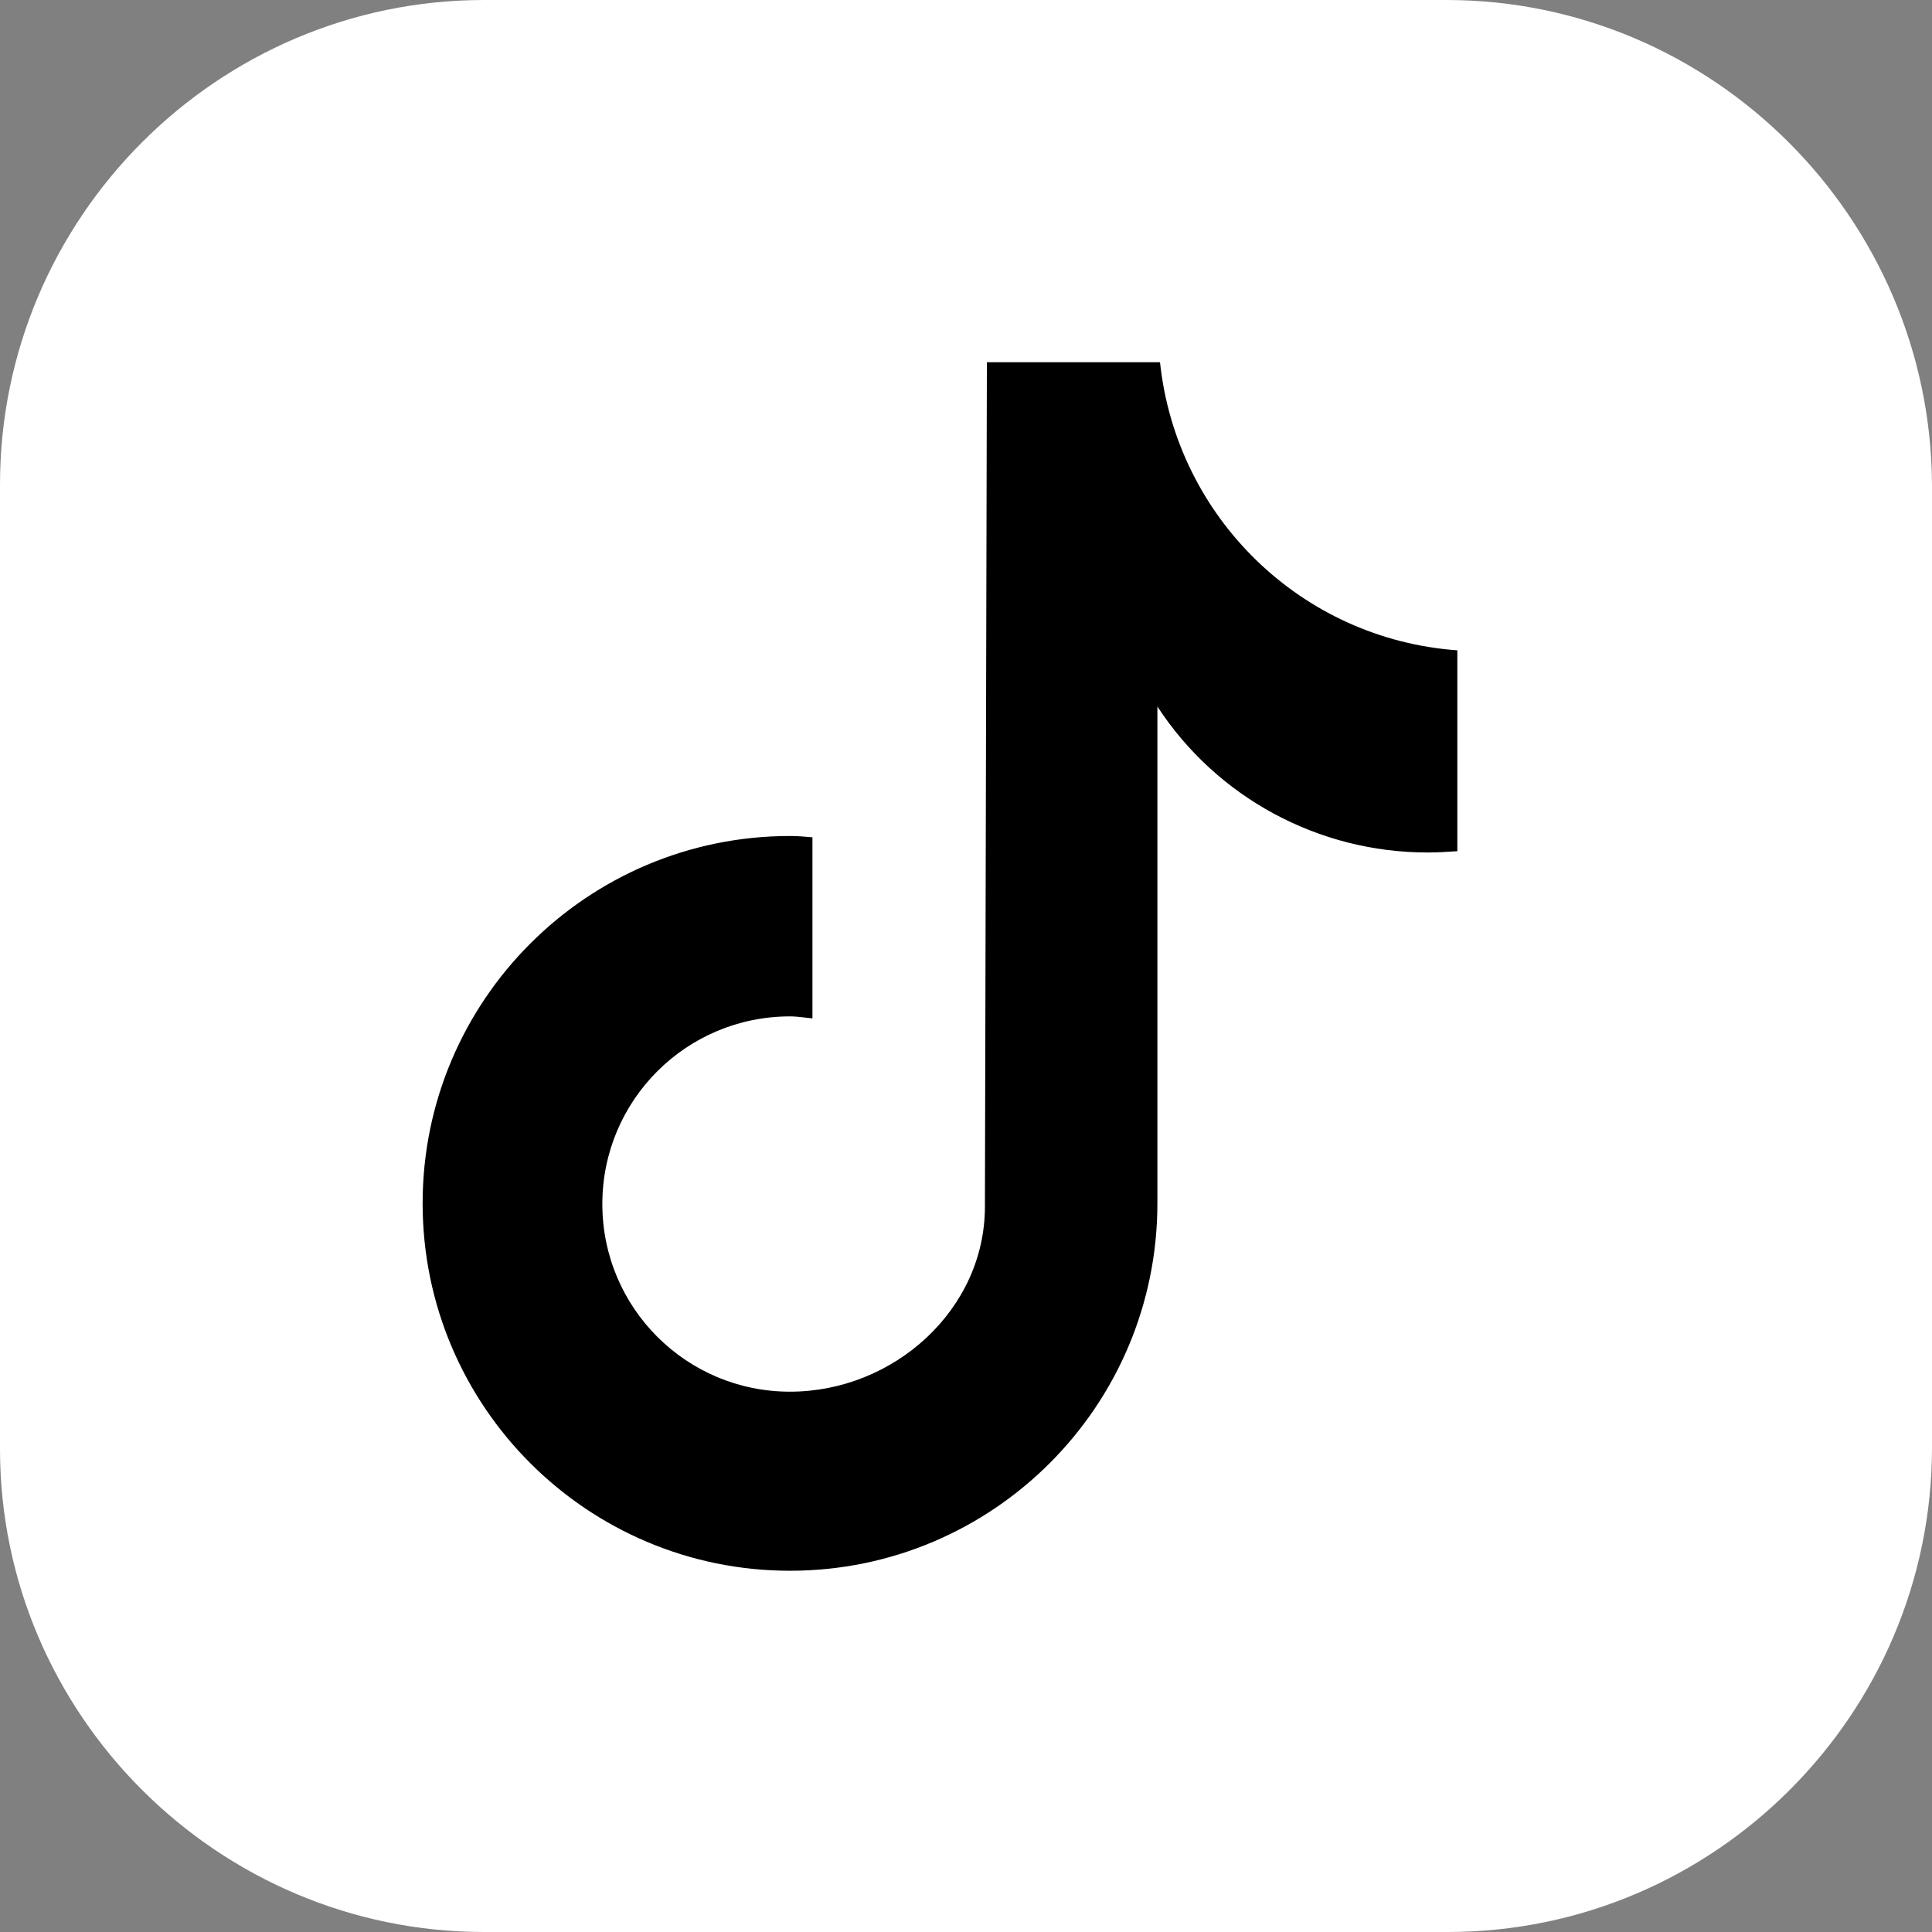
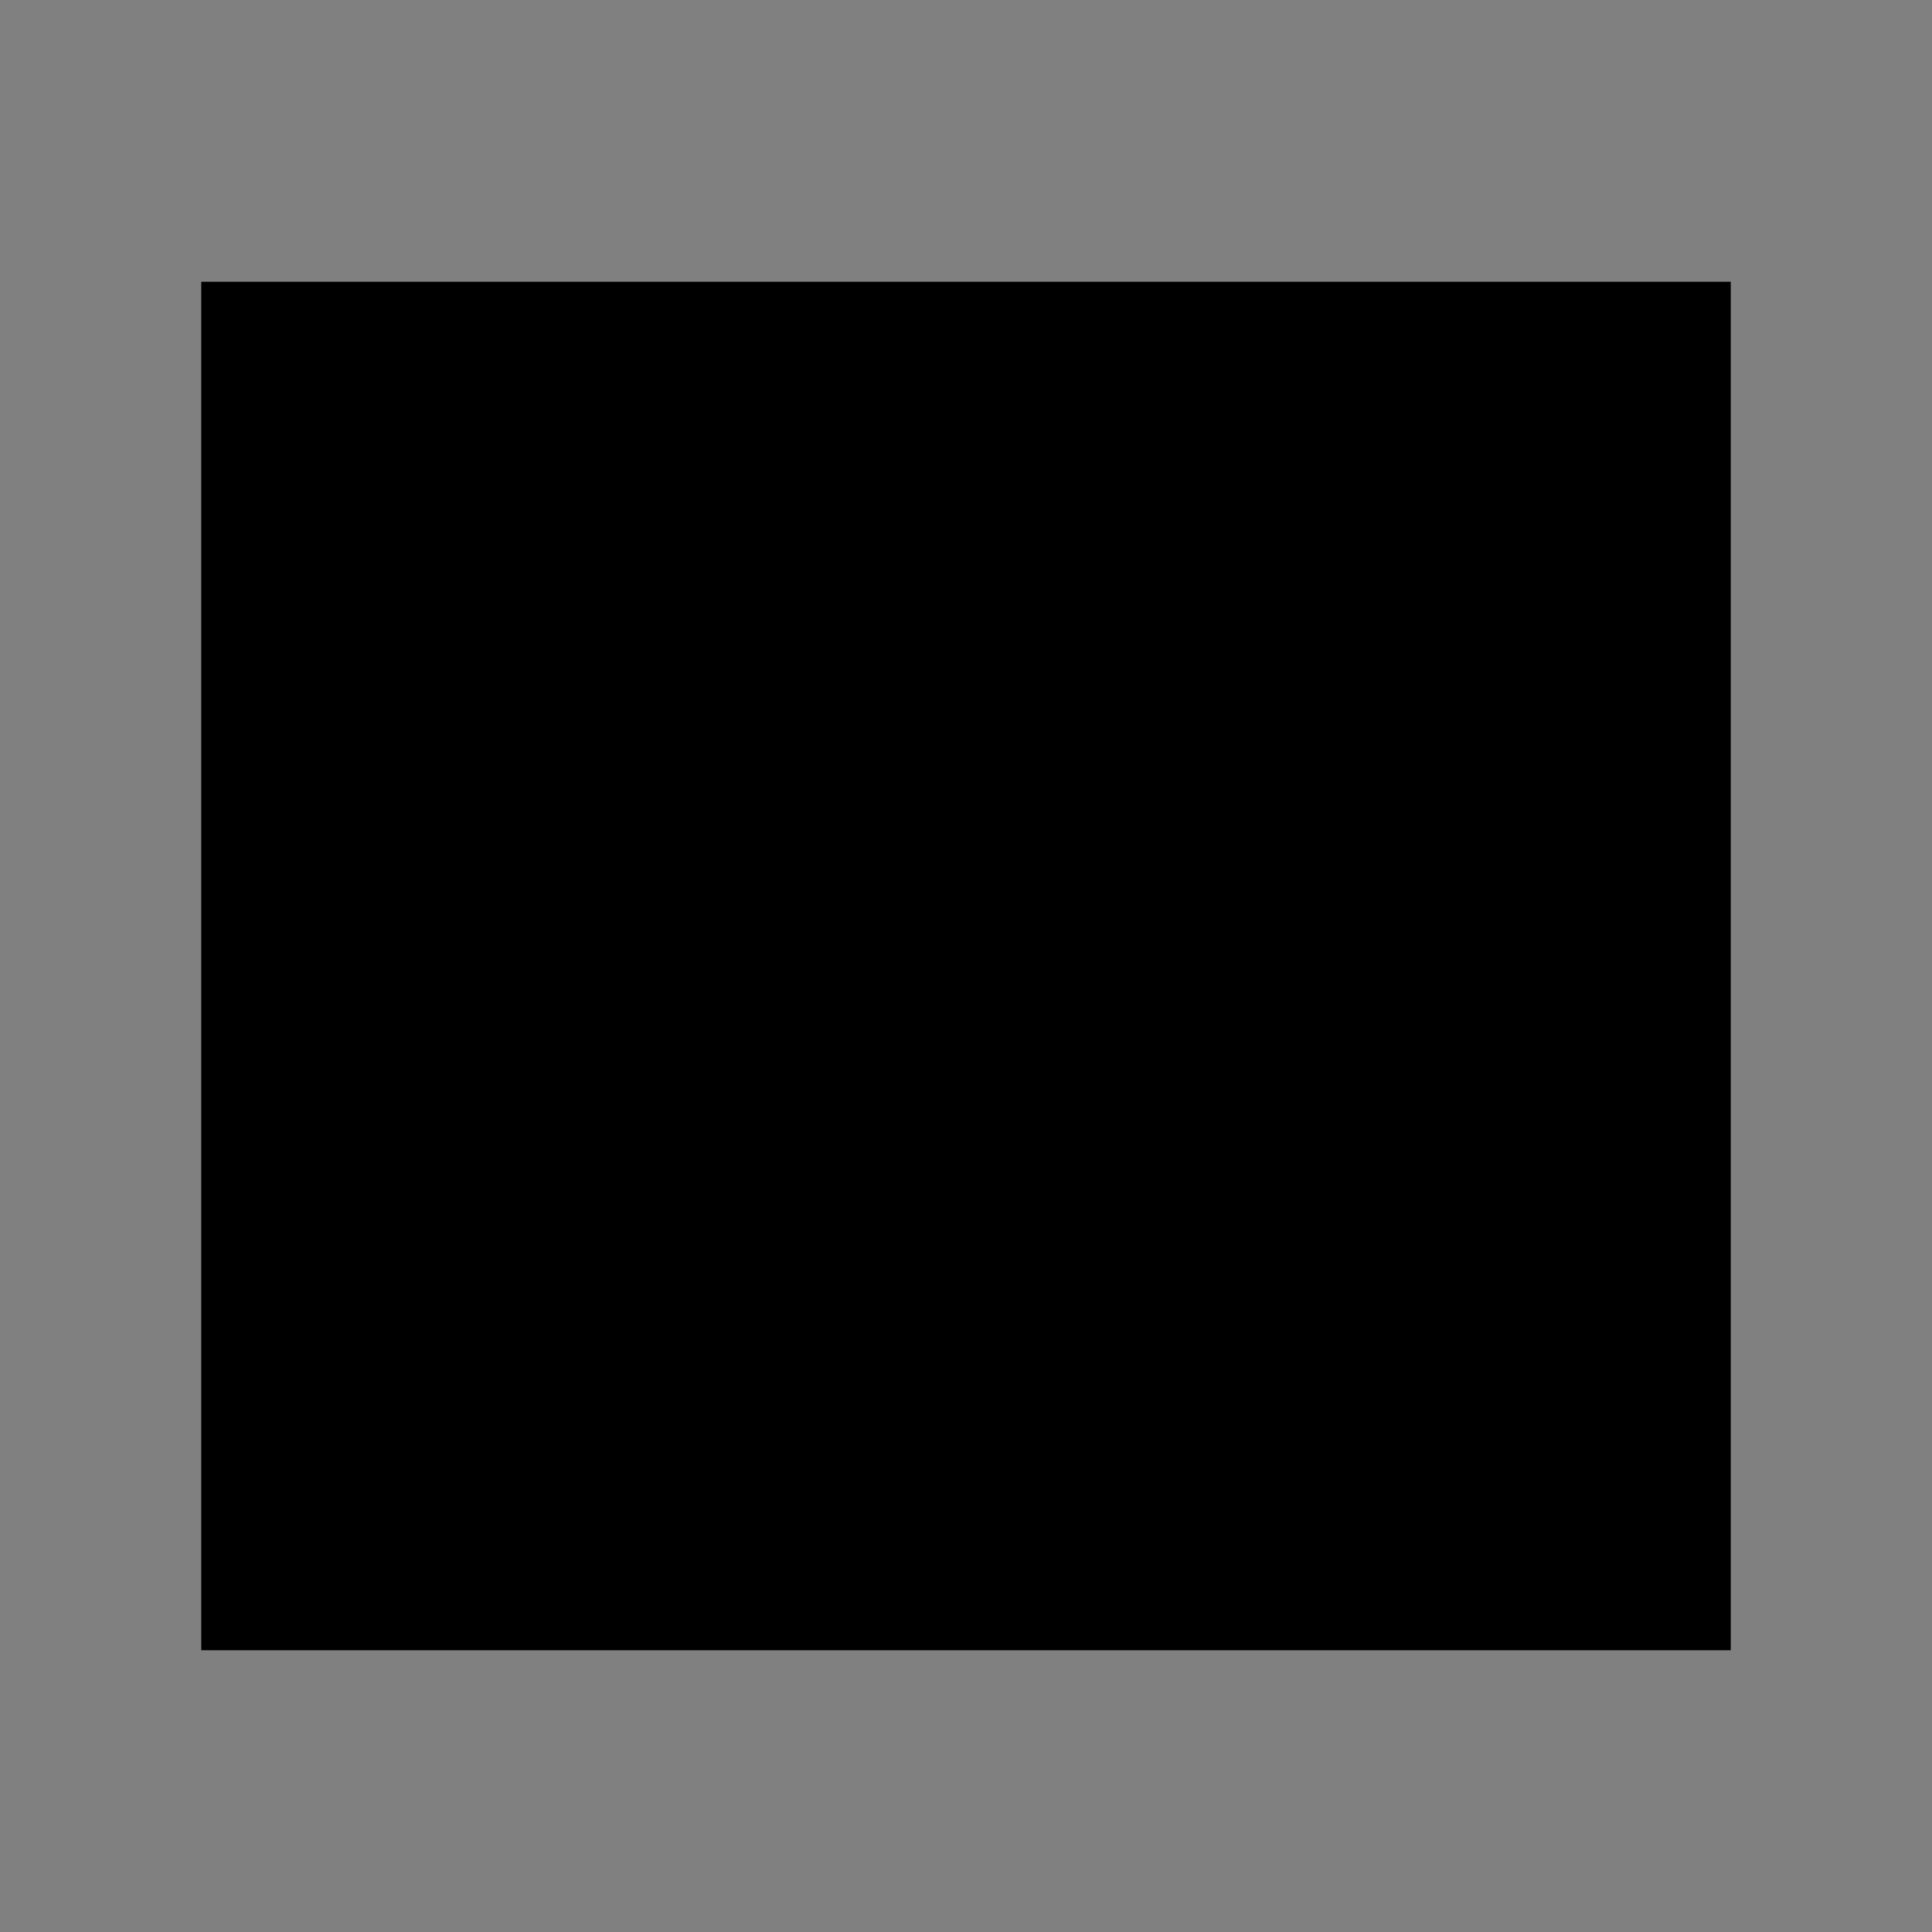
<svg xmlns="http://www.w3.org/2000/svg" width="48" height="48" viewBox="0 0 48 48" fill="none">
  <rect x="0" y="0" width="48" height="48" fill="#808080" stroke="none" />
  <rect x="5" y="7" width="38" height="34" fill="black" />
-   <path fill-rule="evenodd" clip-rule="evenodd" d="M35.933 0H12.029C5.405 0 0 5.41 0 12.038V36C0 42.59 5.405 48 12.029 48H35.971C42.595 48 48 42.59 48 35.962V12.038C47.962 5.41 42.557 0 35.933 0ZM35.469 21.18C35.715 21.18 35.961 21.164 36.207 21.148V16.157C32.333 15.878 29.23 12.858 28.82 9H24.519L24.47 29.979C24.47 32.54 22.204 34.576 19.627 34.576C17.05 34.576 14.965 32.491 14.965 29.914C14.965 27.337 17.05 25.252 19.627 25.252C19.75 25.252 19.881 25.267 20.009 25.282C20.068 25.289 20.128 25.296 20.185 25.301V20.803C20.005 20.787 19.824 20.77 19.627 20.77C14.588 20.77 10.5 24.858 10.5 29.897C10.5 34.937 14.588 39.025 19.627 39.025C24.667 39.025 28.755 34.937 28.755 29.897V17.553C30.232 19.818 32.76 21.18 35.469 21.18Z" fill="white" />
</svg>